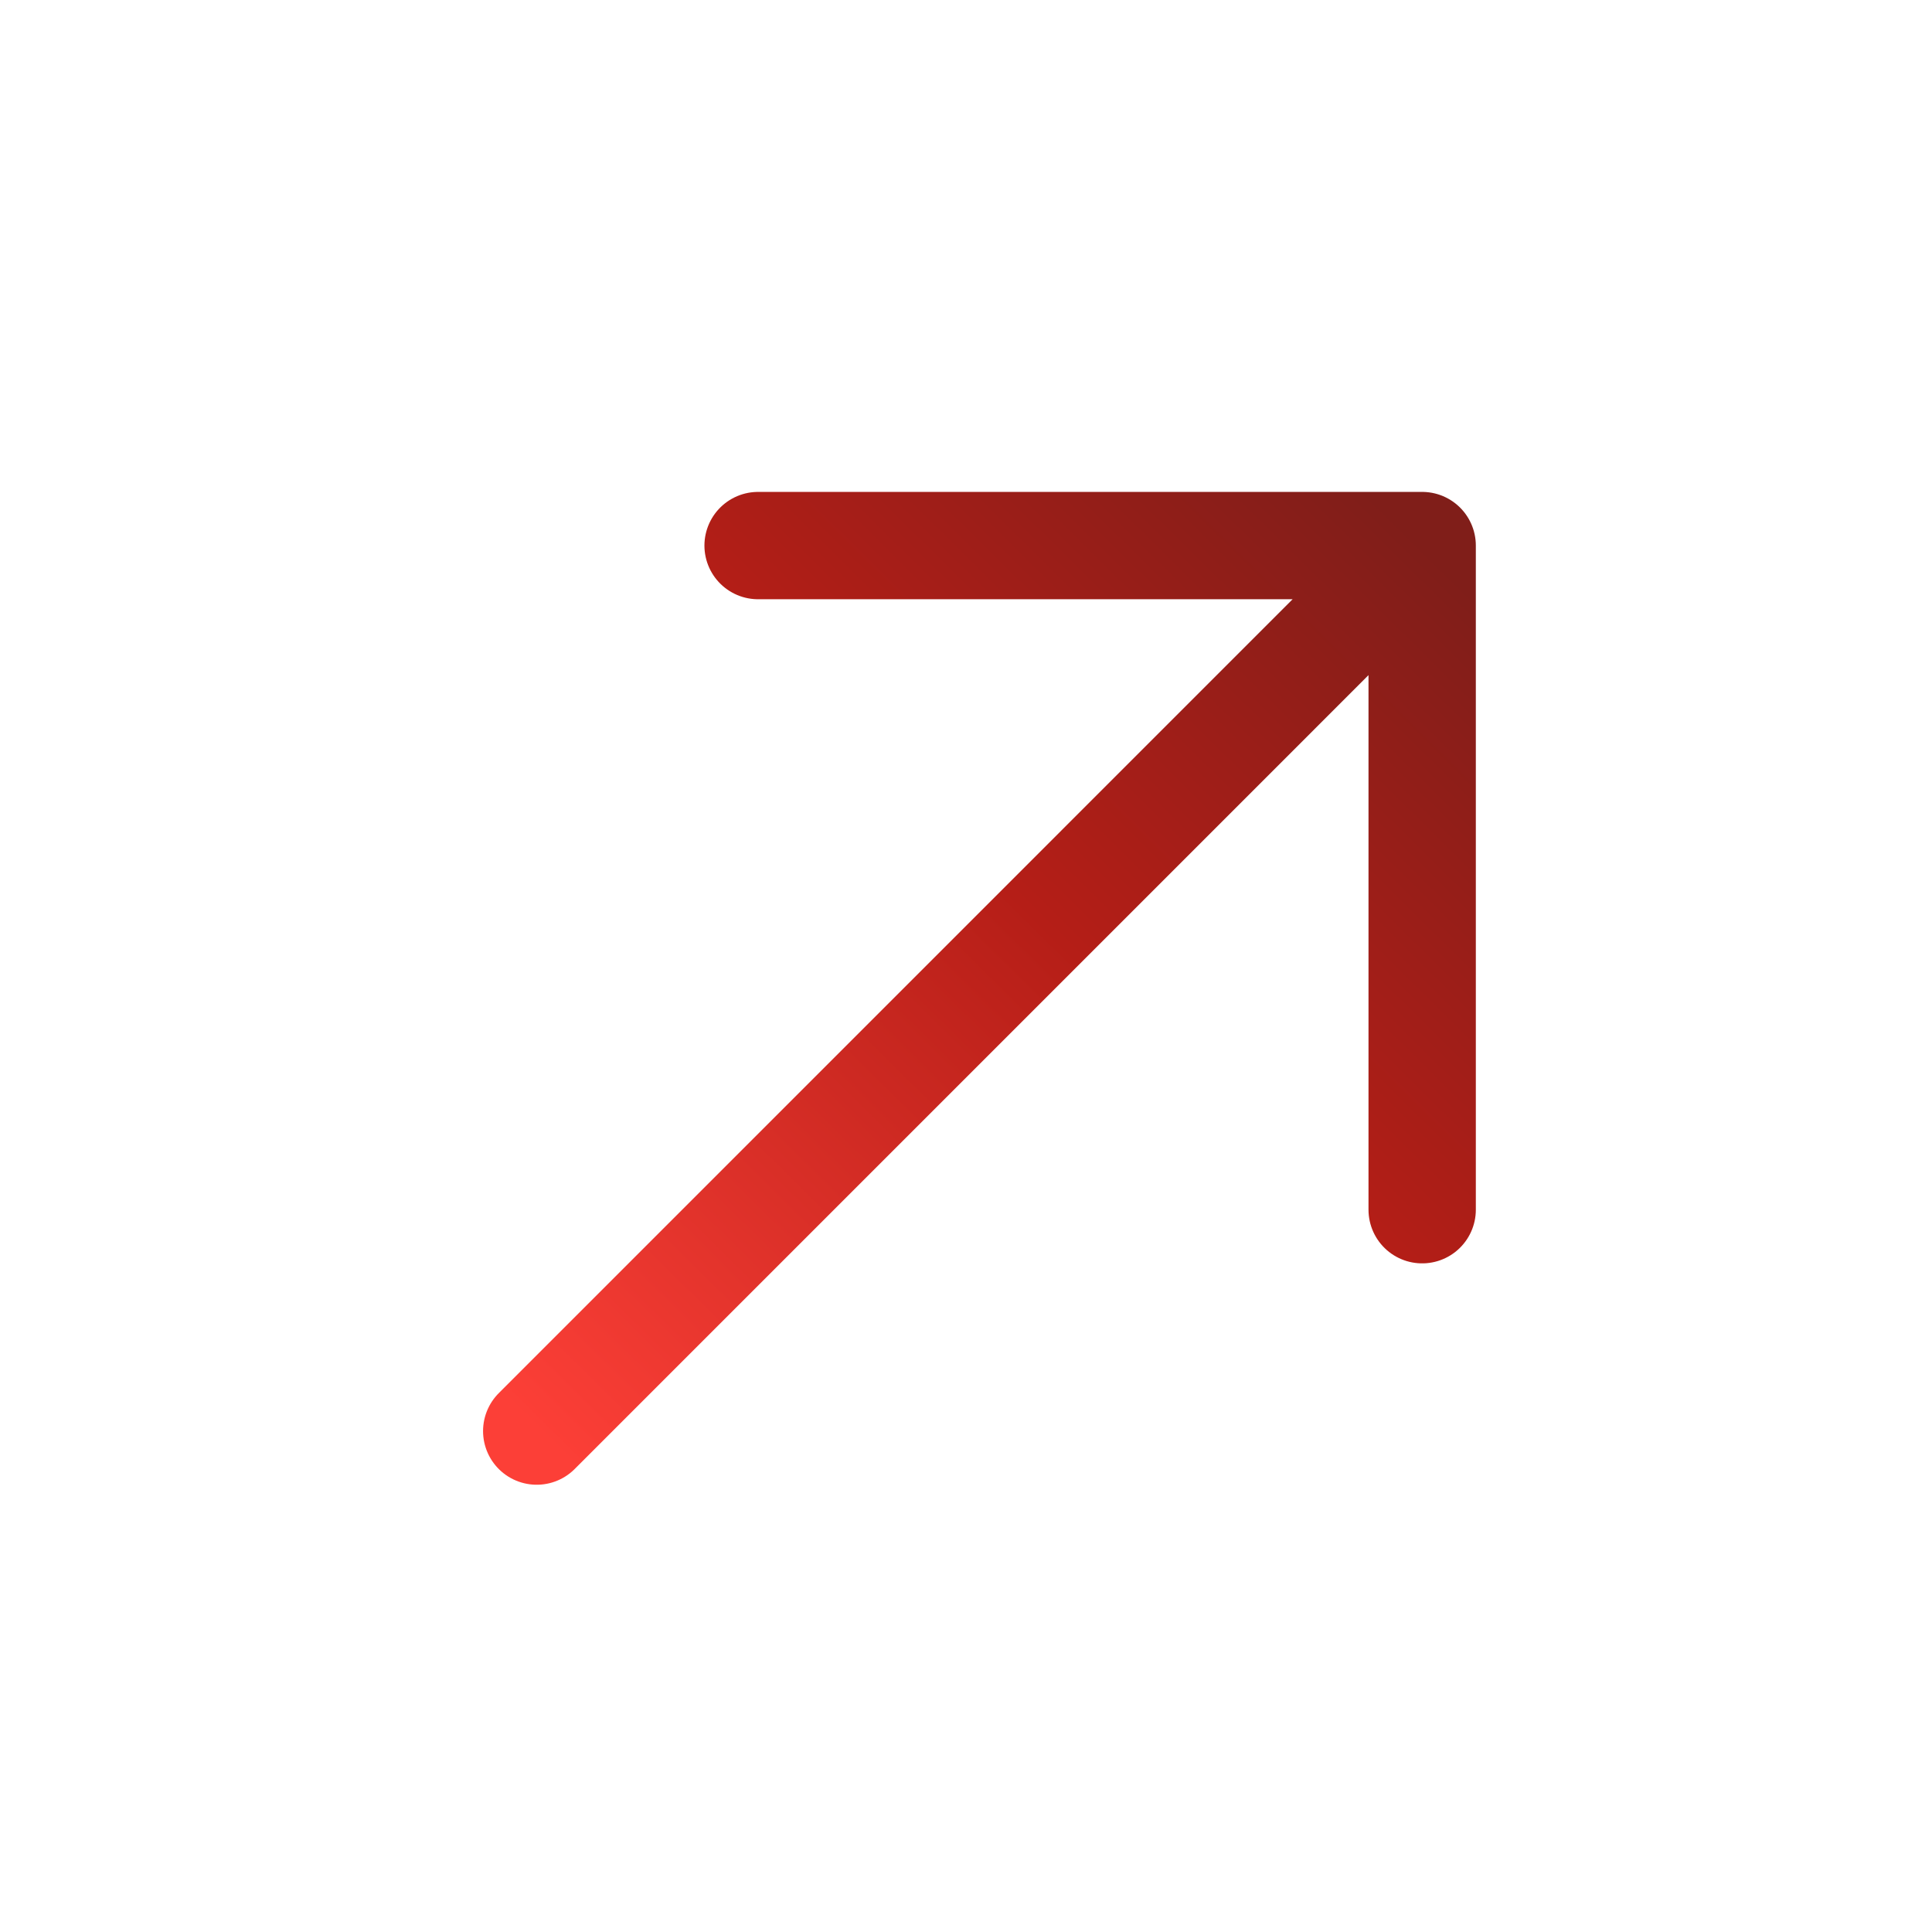
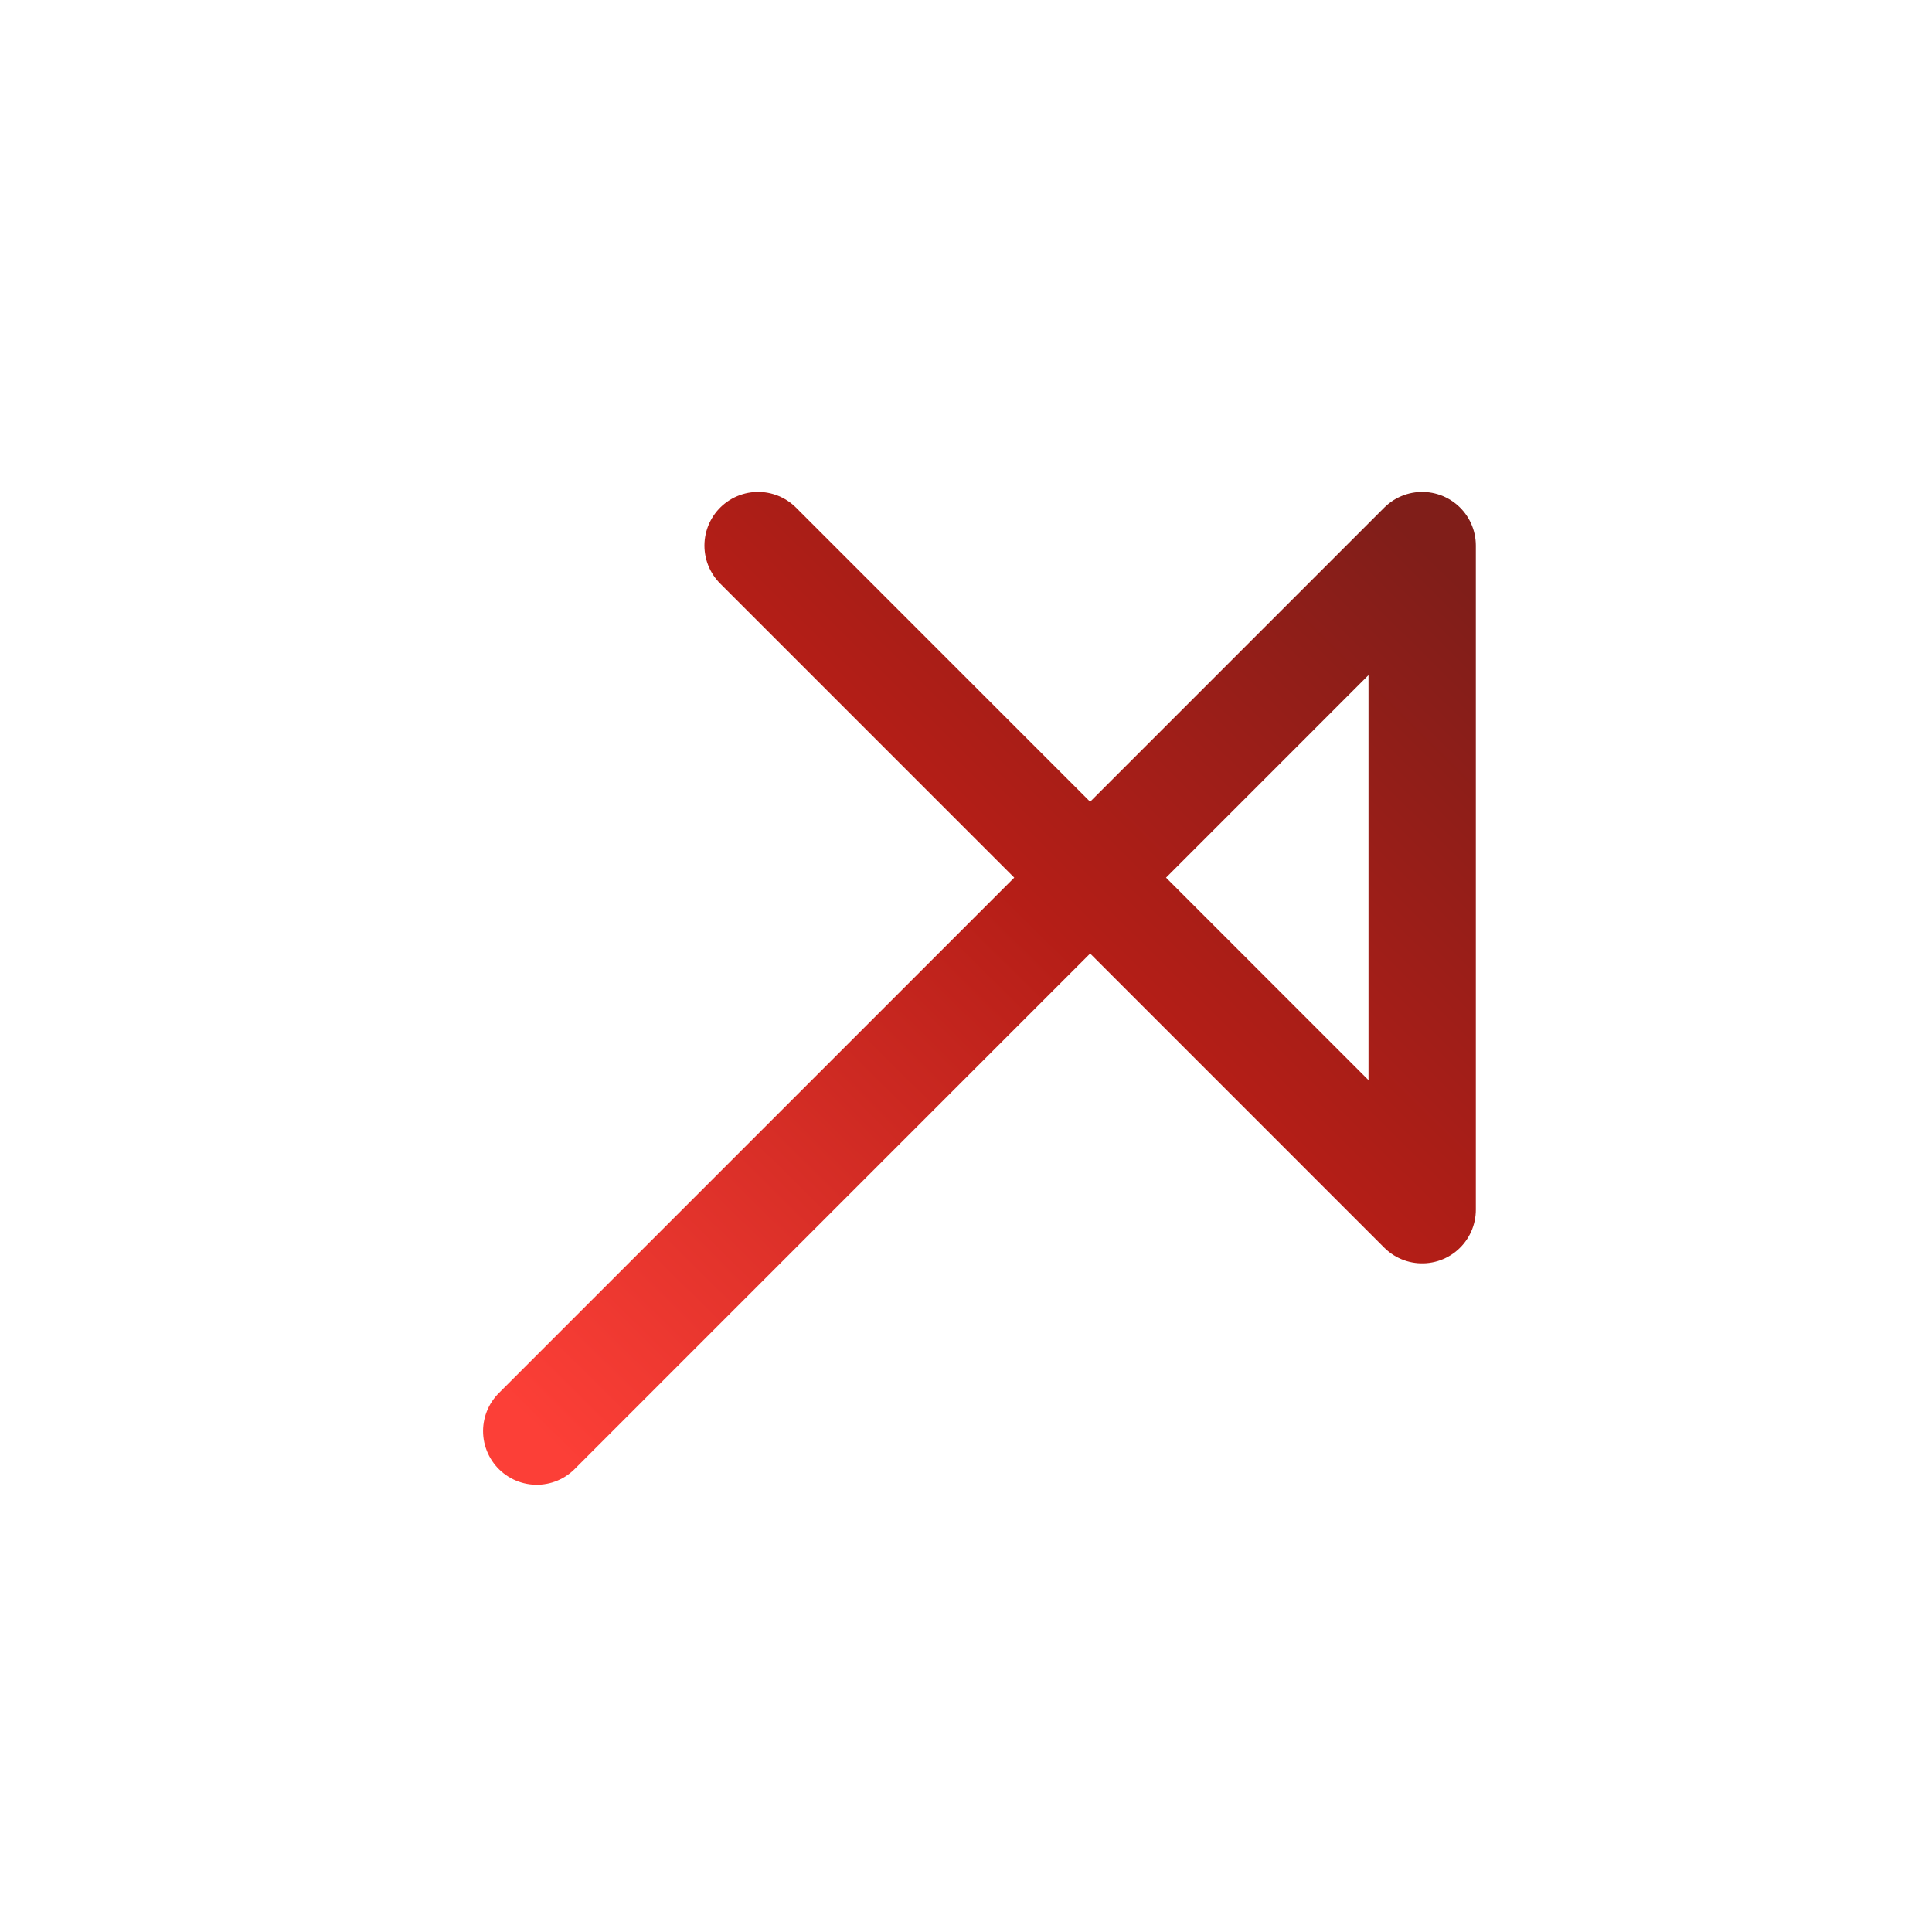
<svg xmlns="http://www.w3.org/2000/svg" width="36" height="36" viewBox="0 0 36 36" fill="none">
  <g id="Arrow Up Left">
-     <path id="Vector 106" d="M10.001 26.666L26.5 10.166M26.5 10.166L26.5 22.541M26.5 10.166L14.126 10.166" stroke="url(#paint0_linear_1_8985)" stroke-width="2" stroke-linecap="round" stroke-linejoin="round" />
+     <path id="Vector 106" d="M10.001 26.666L26.5 10.166M26.5 10.166L26.5 22.541L14.126 10.166" stroke="url(#paint0_linear_1_8985)" stroke-width="2" stroke-linecap="round" stroke-linejoin="round" />
  </g>
  <defs>
    <linearGradient id="paint0_linear_1_8985" x1="26.627" y1="10.293" x2="10.231" y2="26.894" gradientUnits="userSpaceOnUse">
      <stop stop-color="#801E19" />
      <stop offset="0.427" stop-color="#B51E17" />
      <stop offset="1" stop-color="#FC3F37" />
    </linearGradient>
  </defs>
</svg>